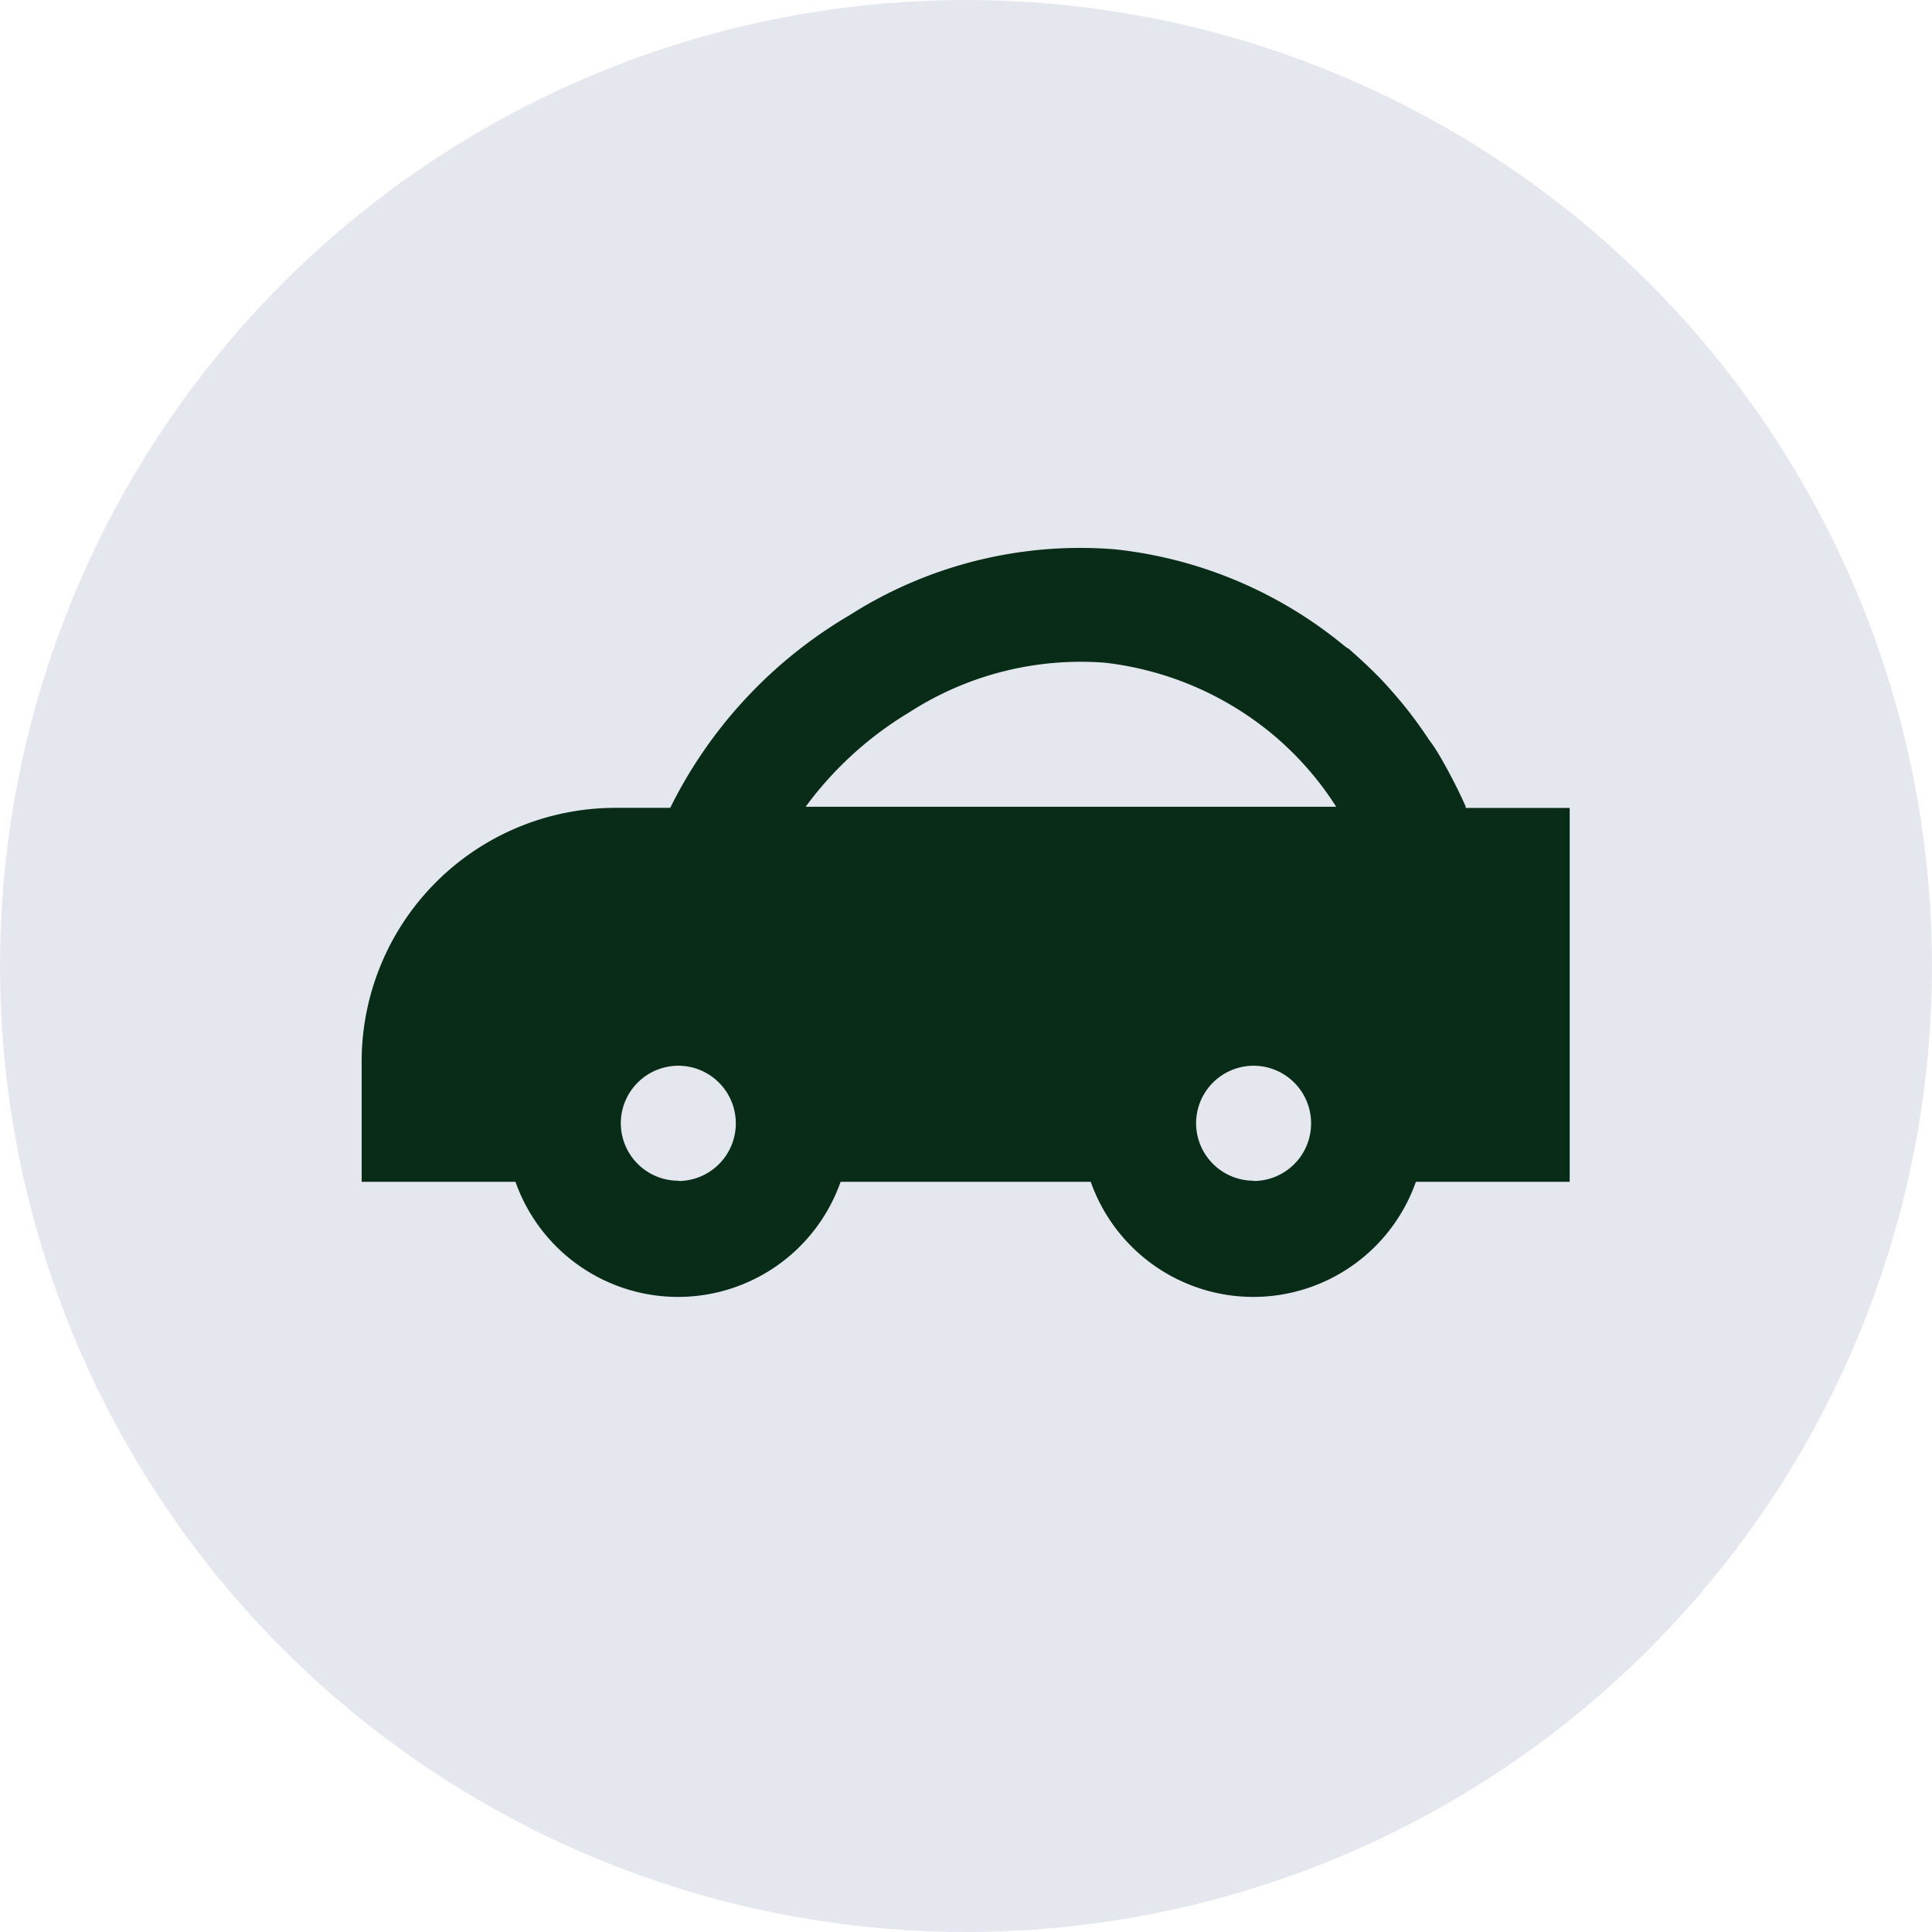
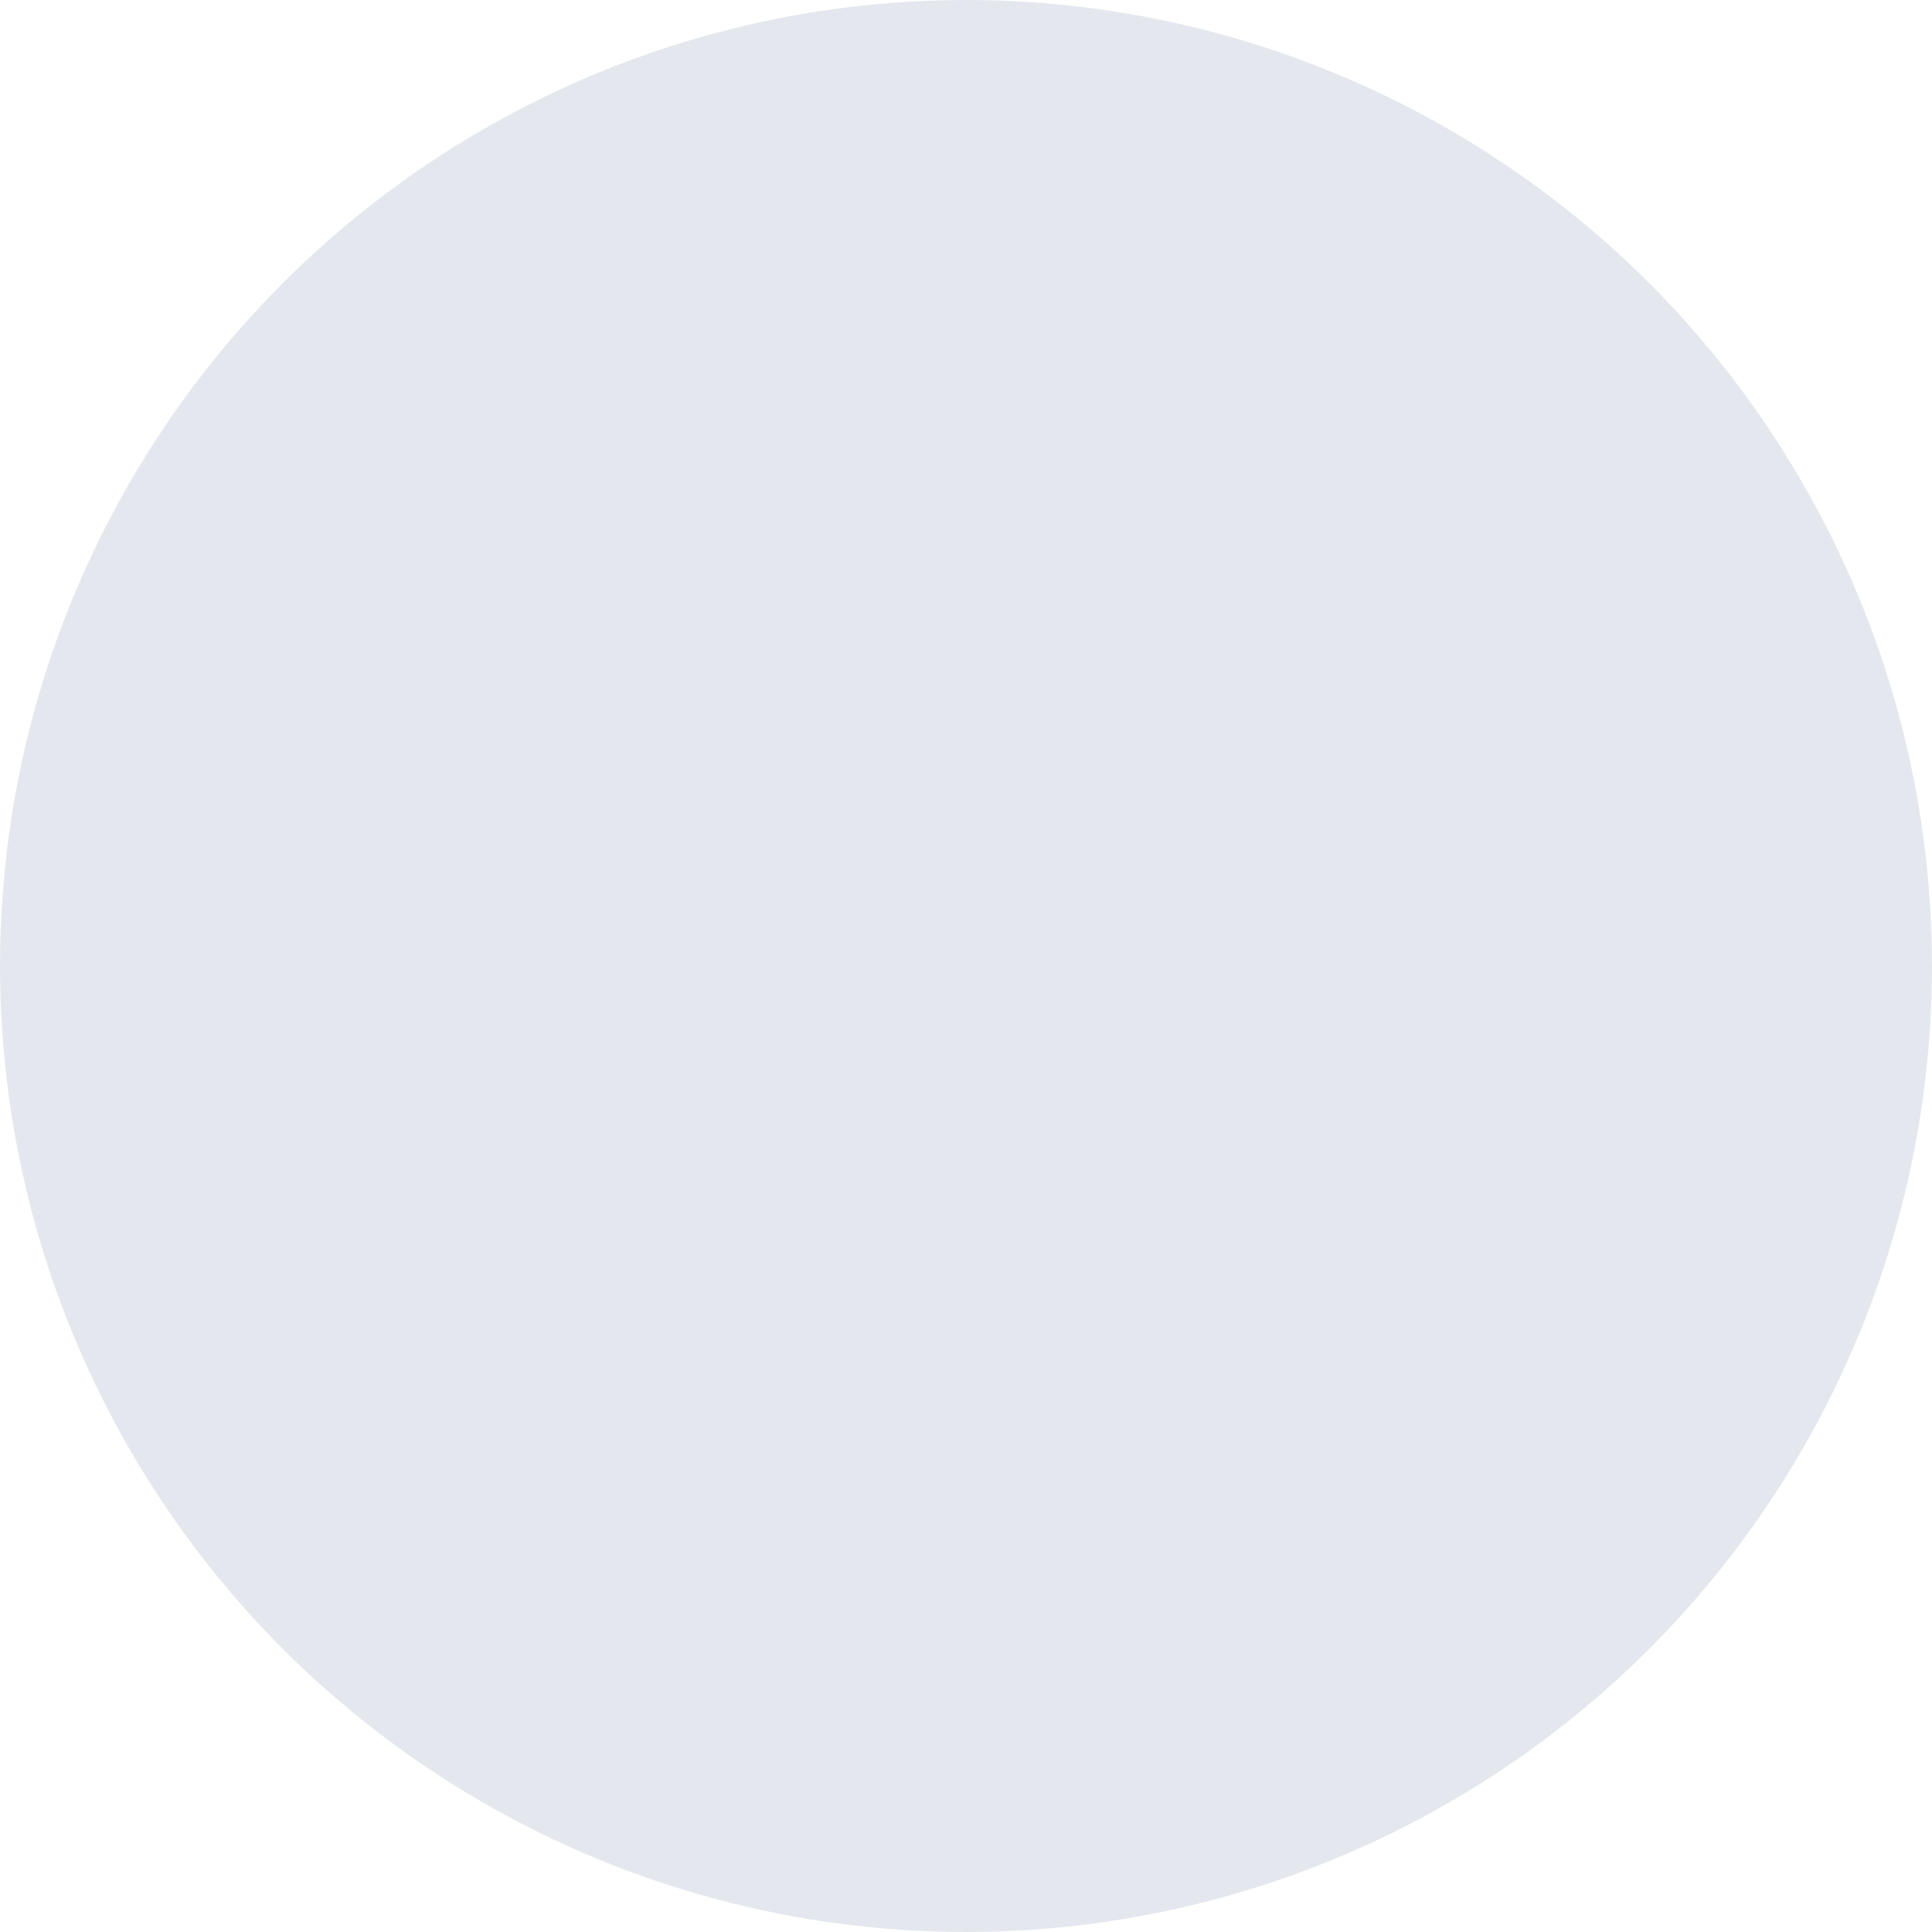
<svg xmlns="http://www.w3.org/2000/svg" width="21" height="21" viewBox="0 0 21 21">
  <g id="carpool-type-driver" transform="translate(-1634 -1382)">
    <g id="carpool-type-driver-2" data-name="carpool-type-driver" transform="translate(1634 1382)">
      <circle id="Ellipse_2" data-name="Ellipse 2" cx="10.5" cy="10.5" r="10.5" transform="translate(0)" fill="#e4e8ee" />
      <rect id="_Transparent_Rectangle_" data-name="&lt;Transparent Rectangle&gt;" width="21" height="21" transform="translate(0 0)" fill="none" />
    </g>
    <g id="Group_219" data-name="Group 219" transform="translate(1637.934 1387.943)">
-       <path id="Path_5" data-name="Path 5" d="M-2048.457,4312.741c-.052-.116-.113-.239-.181-.365-.034-.062-.068-.124-.106-.187s-.064-.1-.1-.148a4.609,4.609,0,0,0-.288-.393l-.073-.087c-.067-.077-.136-.155-.212-.231-.1-.1-.2-.192-.308-.286l-.006,0,0,0-.036-.027a4.7,4.7,0,0,0-2.49-1.048,4.665,4.665,0,0,0-2.879.711l-.013.008a5,5,0,0,0-1.944,2.091h-.6a2.759,2.759,0,0,0-2.754,2.755v1.31h1.672a1.875,1.875,0,0,0,1.767,1.251,1.874,1.874,0,0,0,1.767-1.251h2.719a1.875,1.875,0,0,0,1.767,1.251,1.874,1.874,0,0,0,1.767-1.251h1.672v-4.064h-1.13C-2048.447,4312.76-2048.453,4312.751-2048.457,4312.741Zm-6.038-1a3.437,3.437,0,0,1,2.123-.54,3.47,3.47,0,0,1,1.842.792,3.421,3.421,0,0,1,.676.774h-5.767A3.869,3.869,0,0,1-2054.5,4311.744Zm-2.51,5.091a.626.626,0,0,1-.625-.625.626.626,0,0,1,.625-.625.626.626,0,0,1,.625.625A.626.626,0,0,1-2057,4316.835Zm6.253,0a.626.626,0,0,1-.625-.625.626.626,0,0,1,.625-.625.626.626,0,0,1,.625.625A.626.626,0,0,1-2050.752,4316.835Z" transform="translate(2060.444 -4309.941)" fill="#082c17" />
-     </g>
+       </g>
  </g>
</svg>